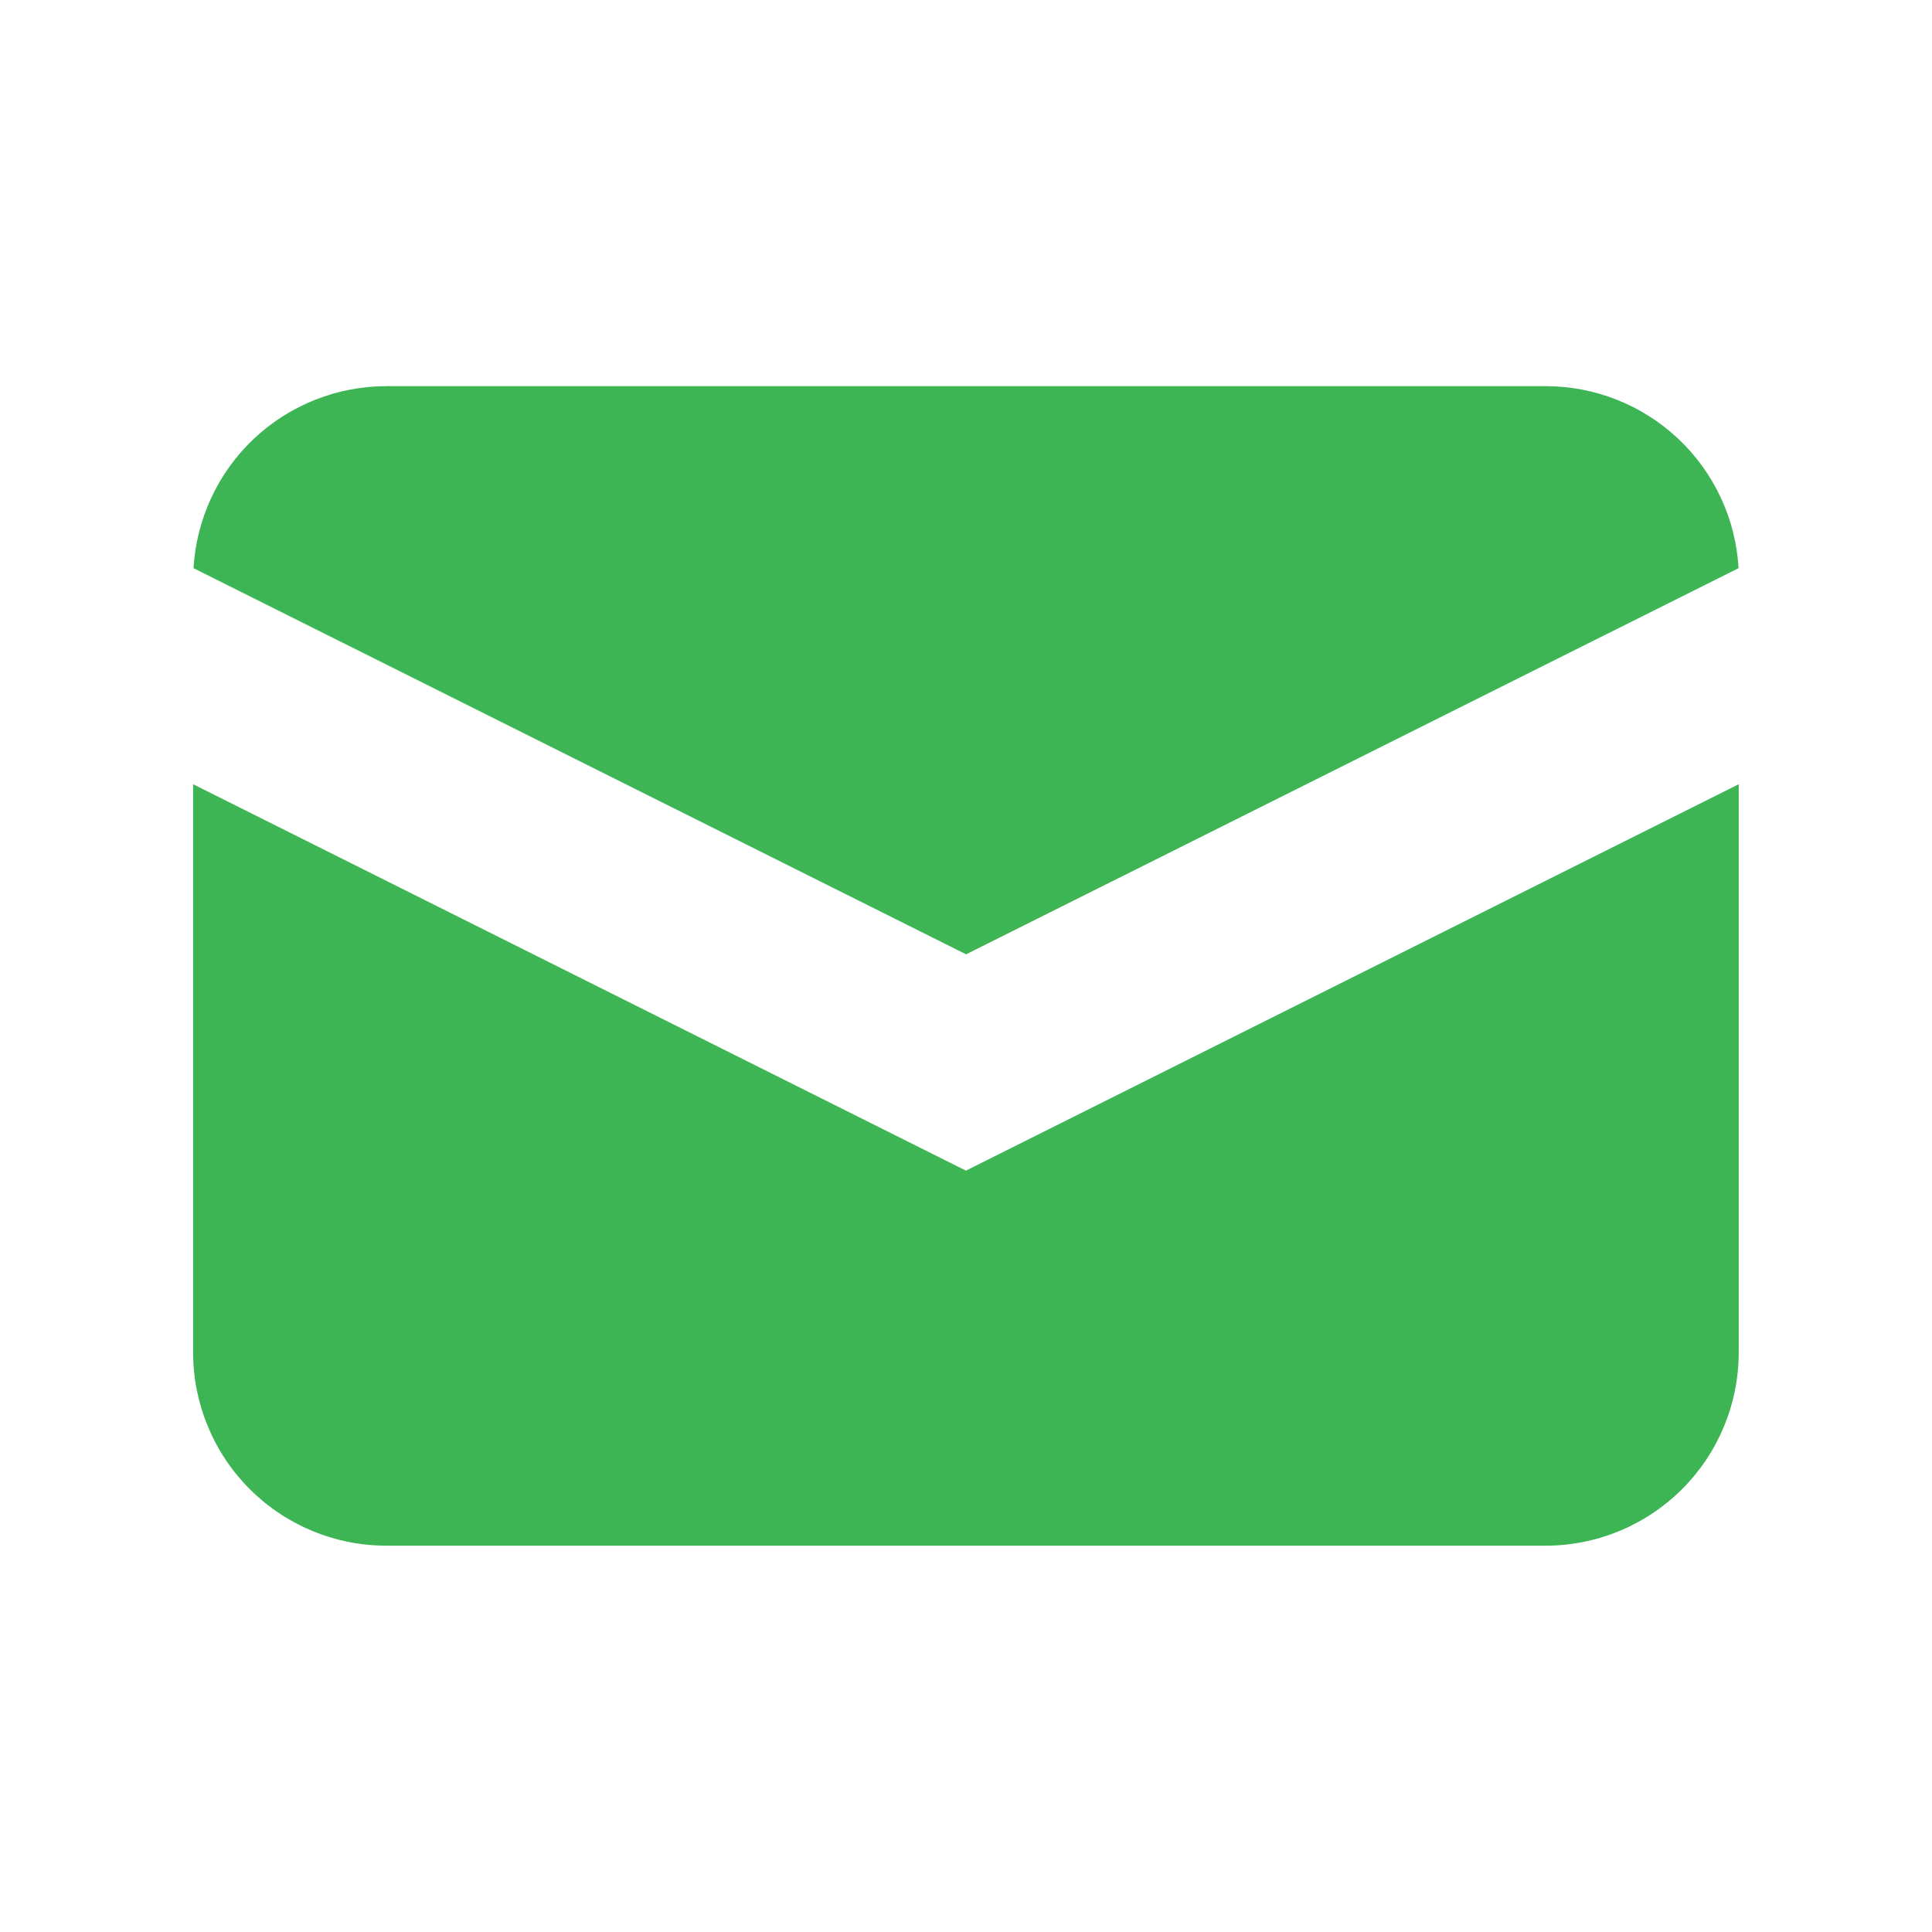
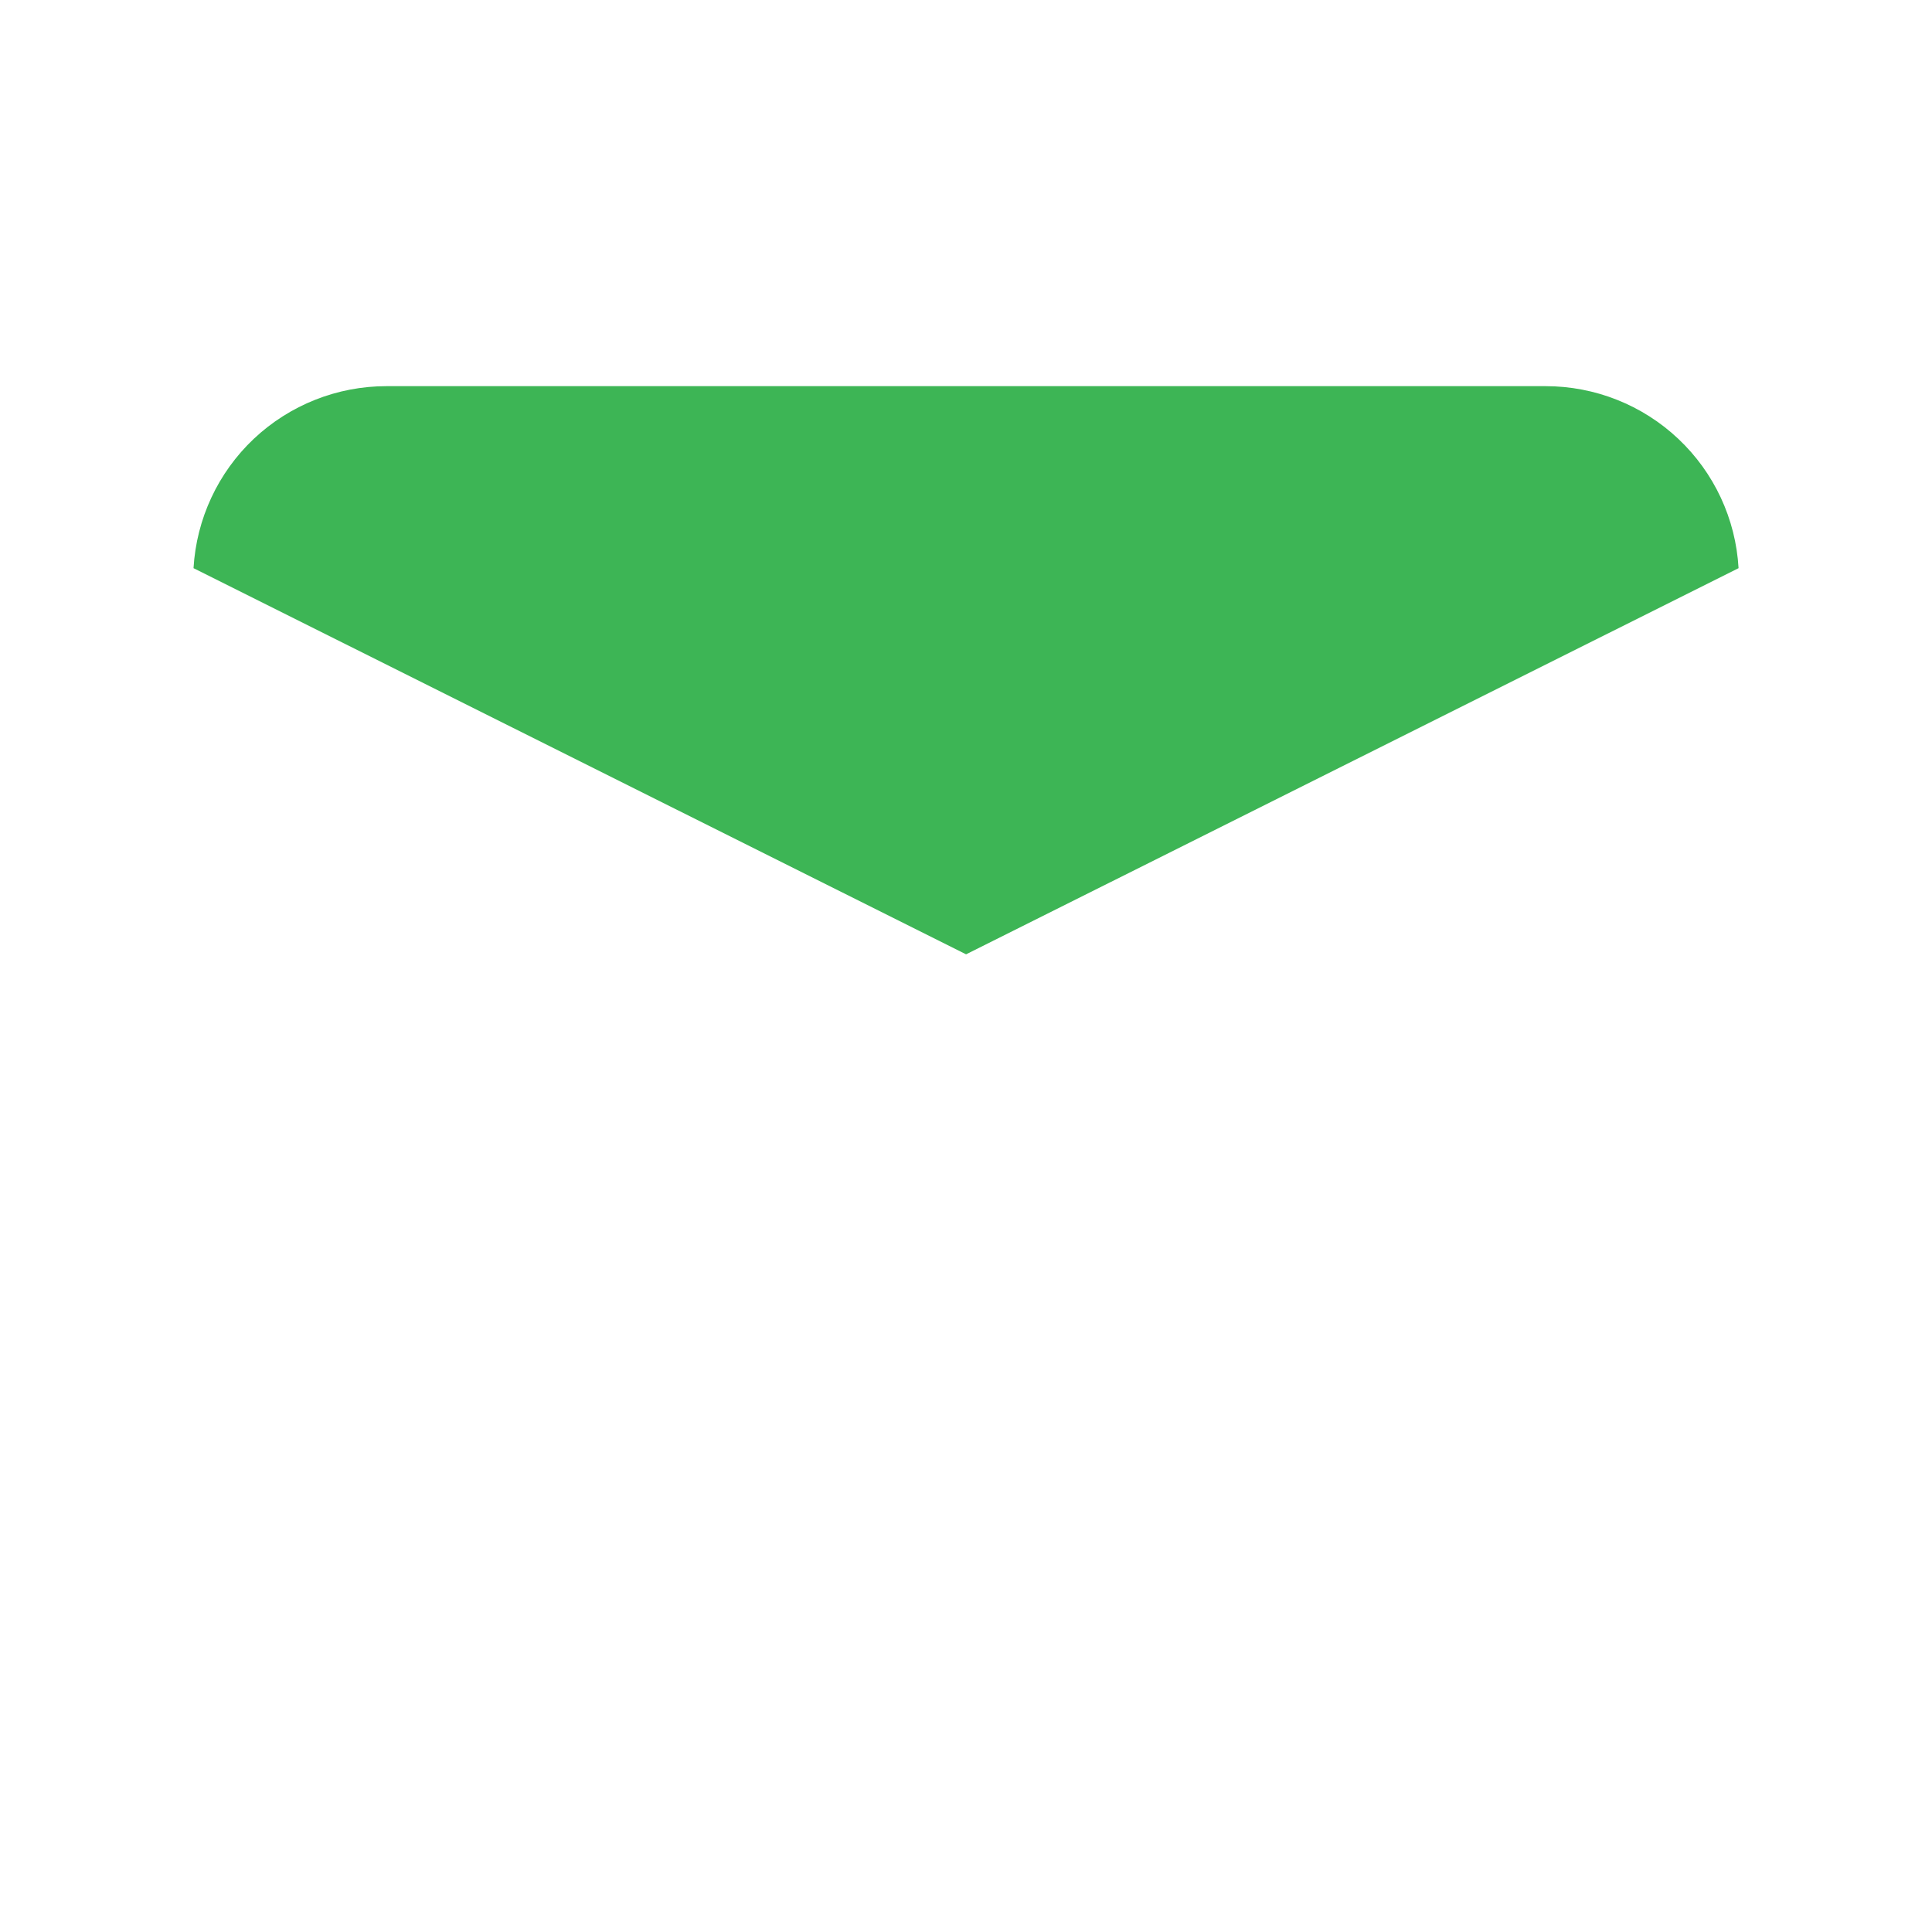
<svg xmlns="http://www.w3.org/2000/svg" width="24" height="24" viewBox="0 0 24 24" fill="none">
  <path d="M2.404 7.058L12.001 11.855L21.597 7.058C21.562 6.446 21.294 5.871 20.848 5.451C20.403 5.031 19.813 4.797 19.201 4.797H4.801C4.188 4.797 3.599 5.031 3.153 5.451C2.708 5.871 2.44 6.446 2.404 7.058Z" fill="#3DB555" />
-   <path d="M21.599 9.742L11.999 14.542L2.399 9.742V16.801C2.399 17.437 2.652 18.048 3.102 18.498C3.552 18.948 4.163 19.201 4.799 19.201H19.199C19.836 19.201 20.446 18.948 20.896 18.498C21.346 18.048 21.599 17.437 21.599 16.801V9.742Z" fill="#3DB555" />
</svg>